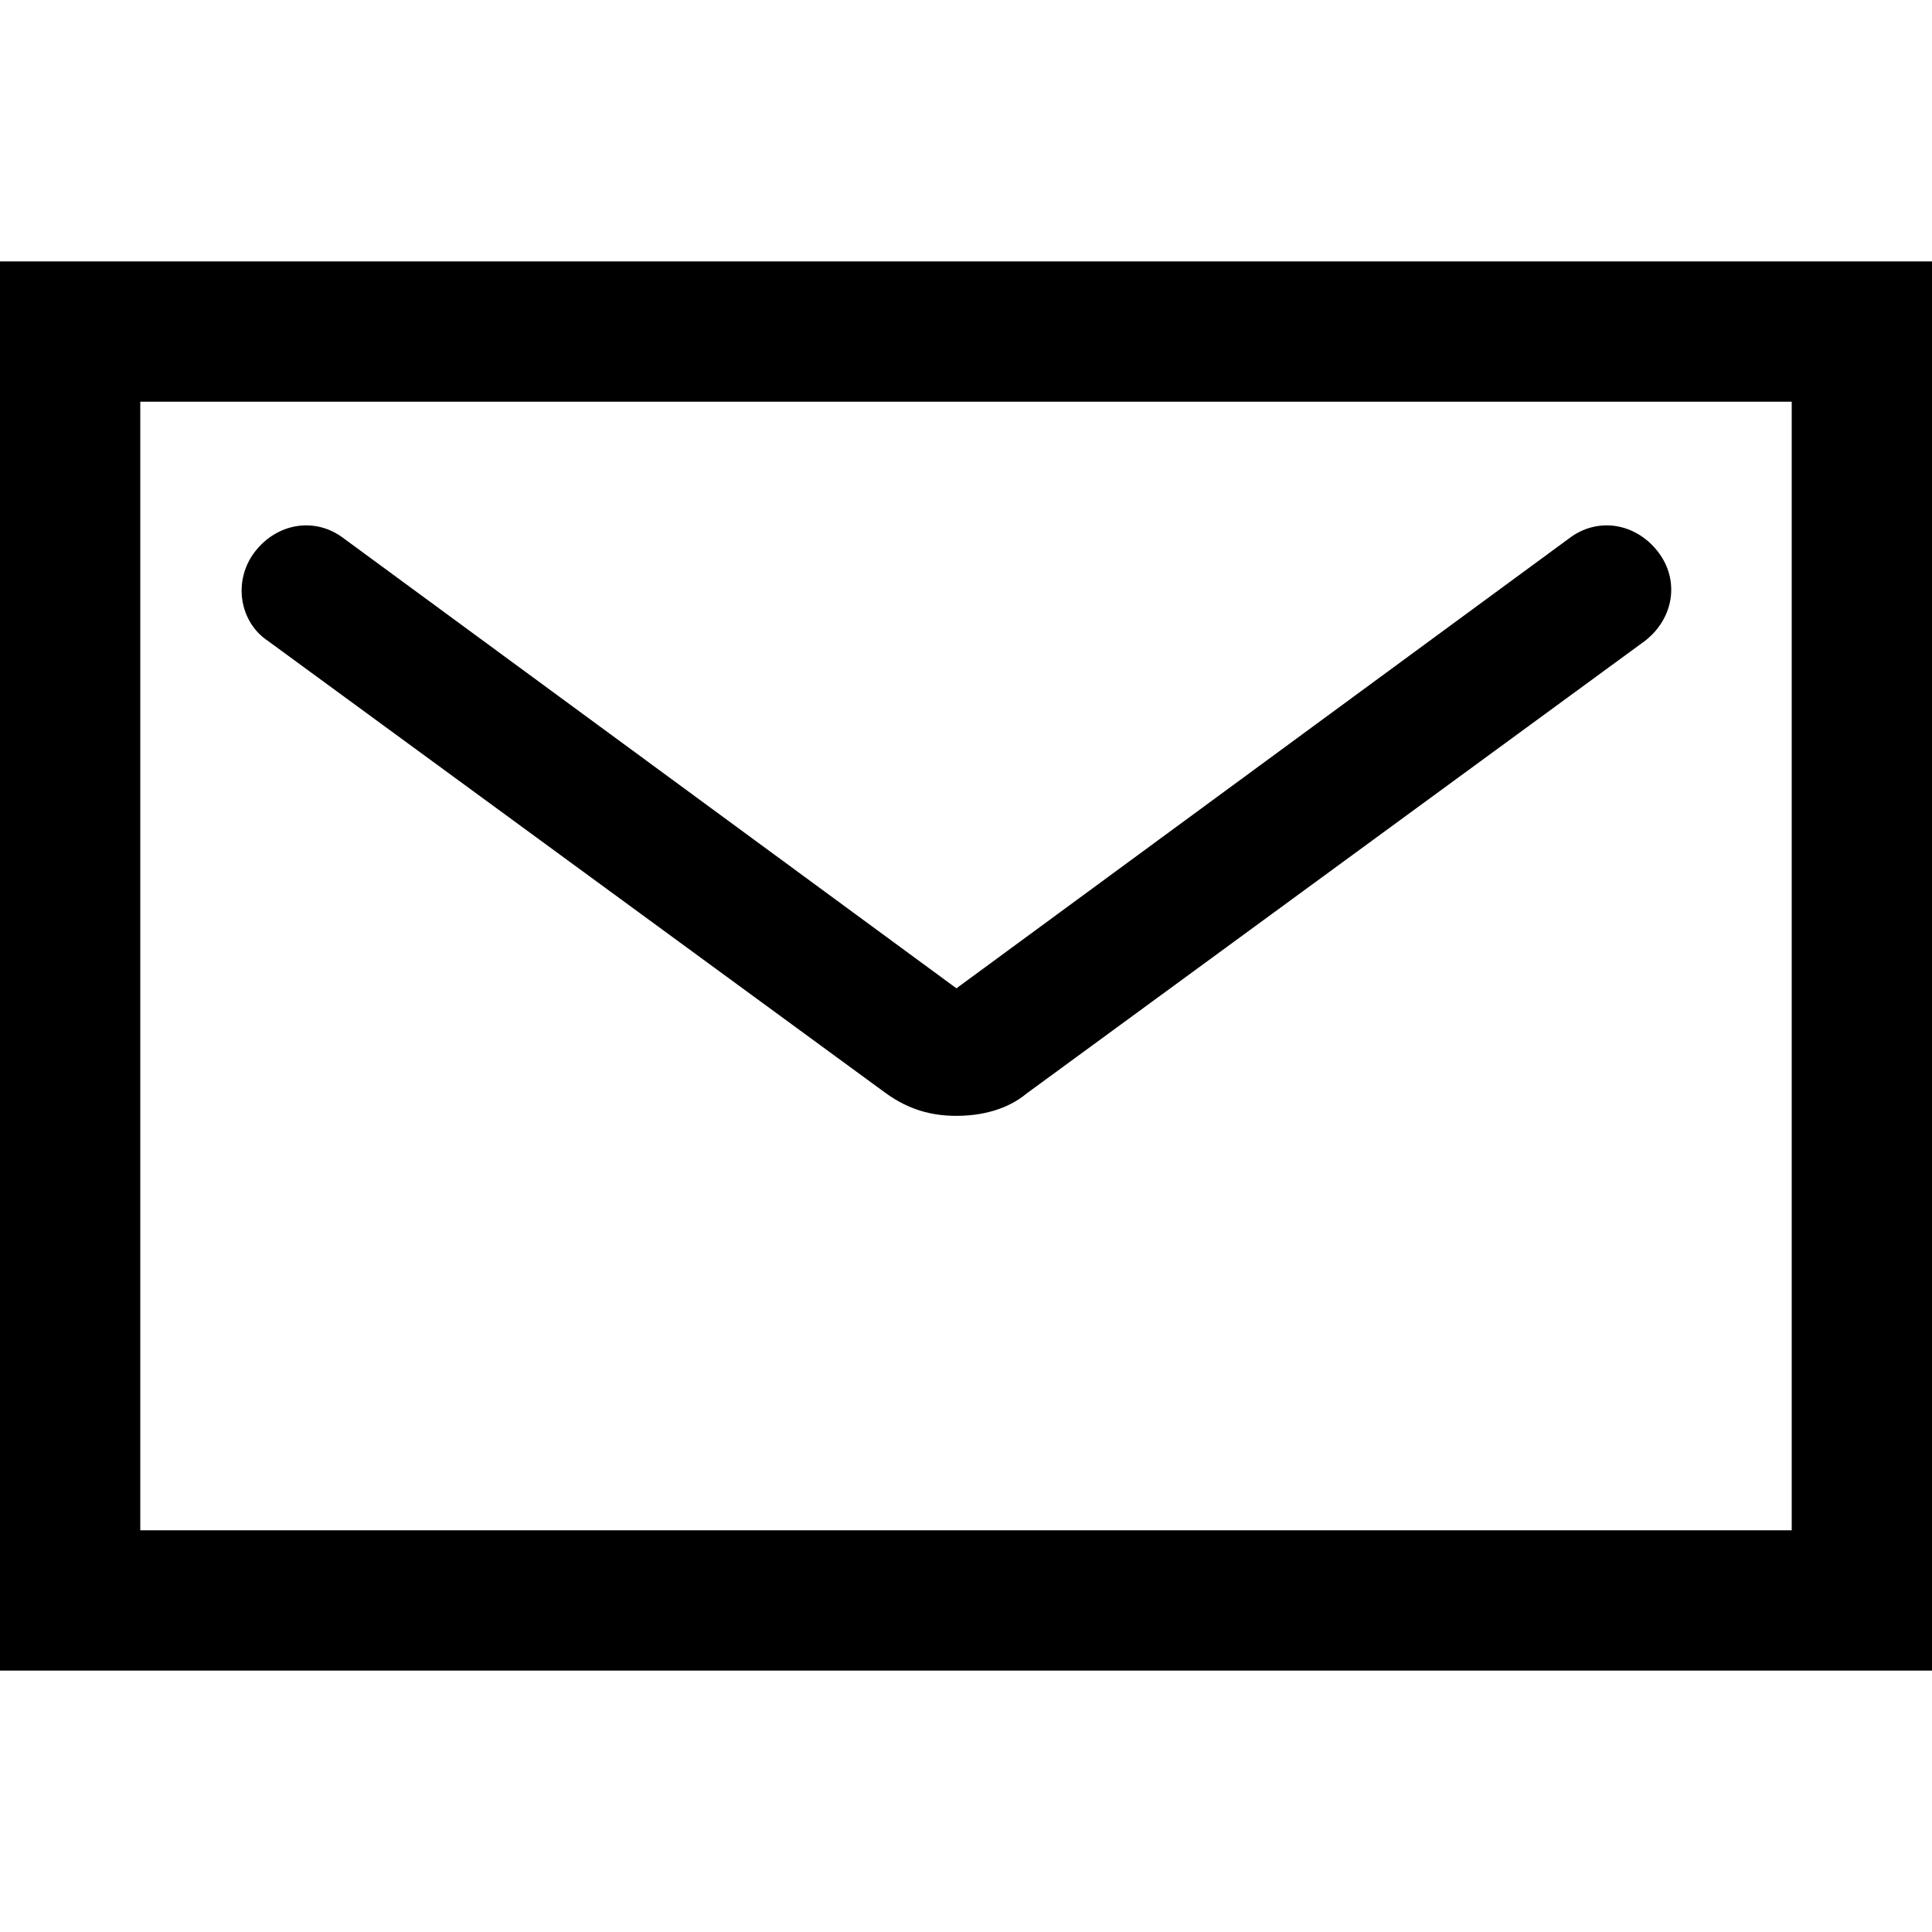
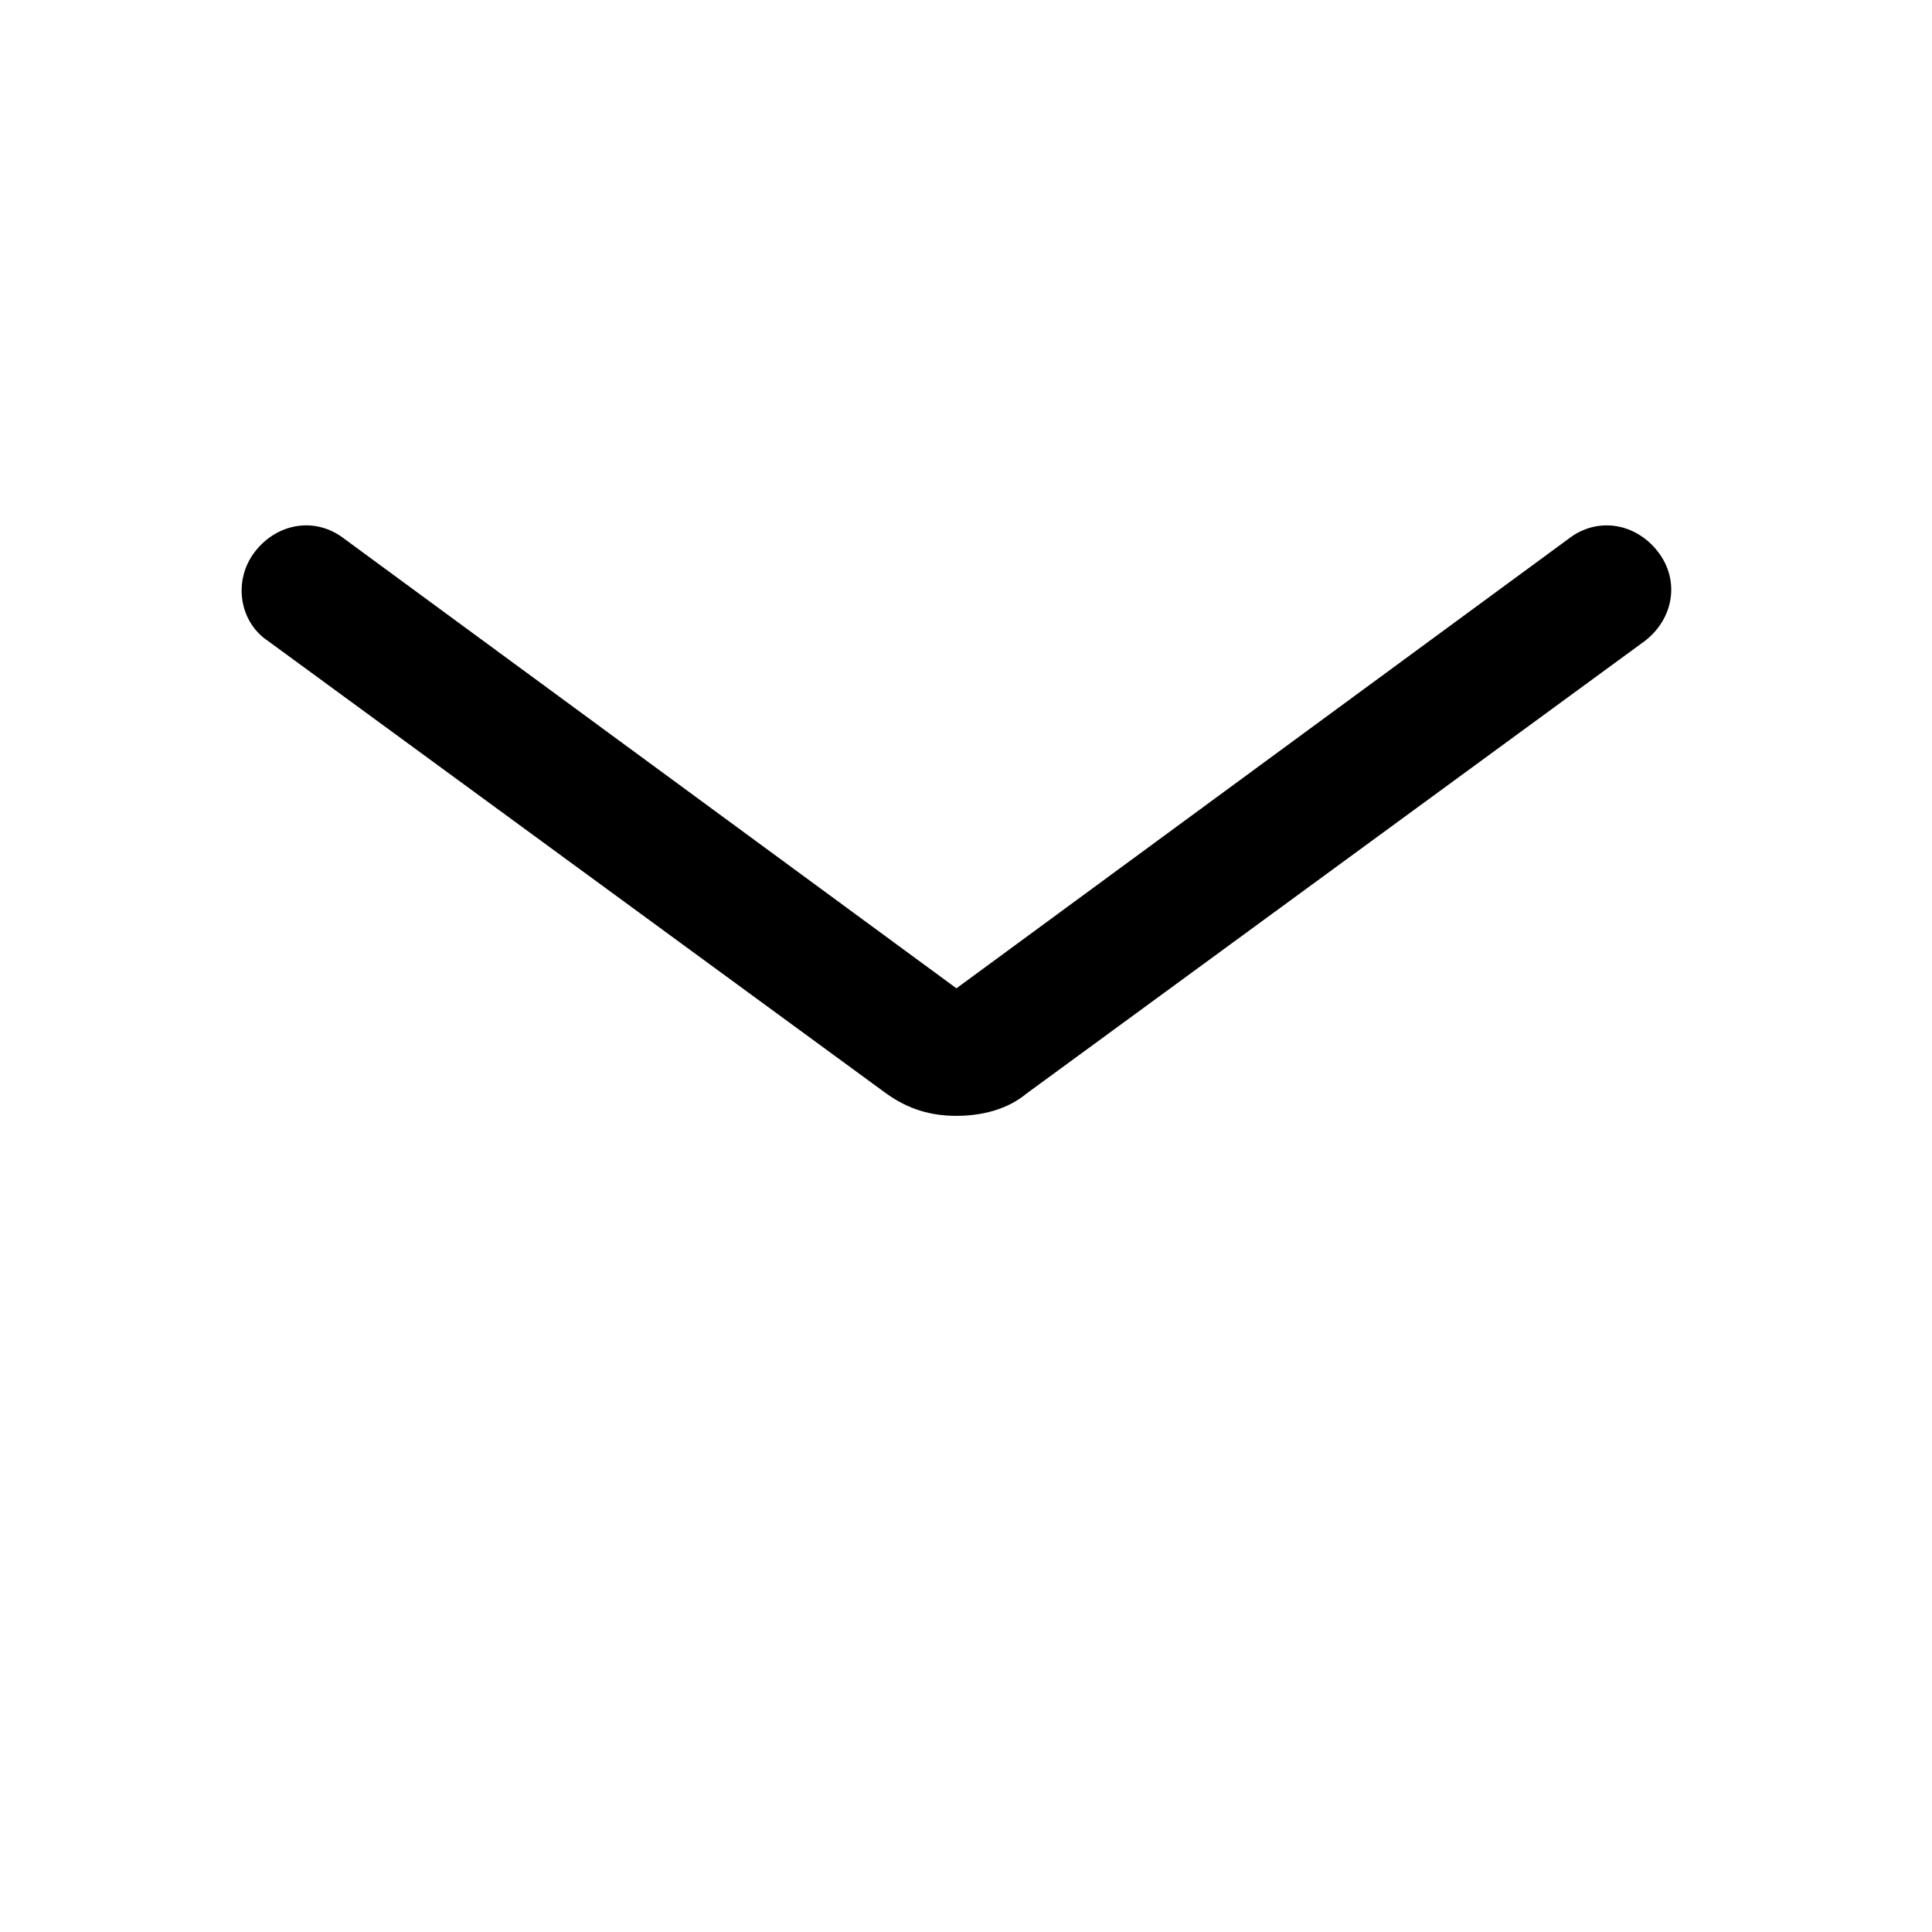
<svg xmlns="http://www.w3.org/2000/svg" version="1.1" id="Calque_1" x="0px" y="0px" viewBox="0 0 60.6 60.6" style="enable-background:new 0 0 60.6 60.6;" xml:space="preserve">
  <g>
-     <path d="M0,8.2v44.2h60.6V8.2H0z M56.2,48H4.4V12.6h51.8V48z" />
    <path d="M8.4,20.1l19.4,14.2c0.7,0.5,1.4,0.7,2.2,0.7s1.6-0.2,2.2-0.7l19.4-14.2c0.9-0.7,1.1-1.9,0.4-2.8c-0.7-0.9-1.9-1.1-2.8-0.4   L30,31L10.8,16.9c-0.9-0.7-2.1-0.5-2.8,0.4C7.3,18.2,7.5,19.5,8.4,20.1z" />
  </g>
</svg>